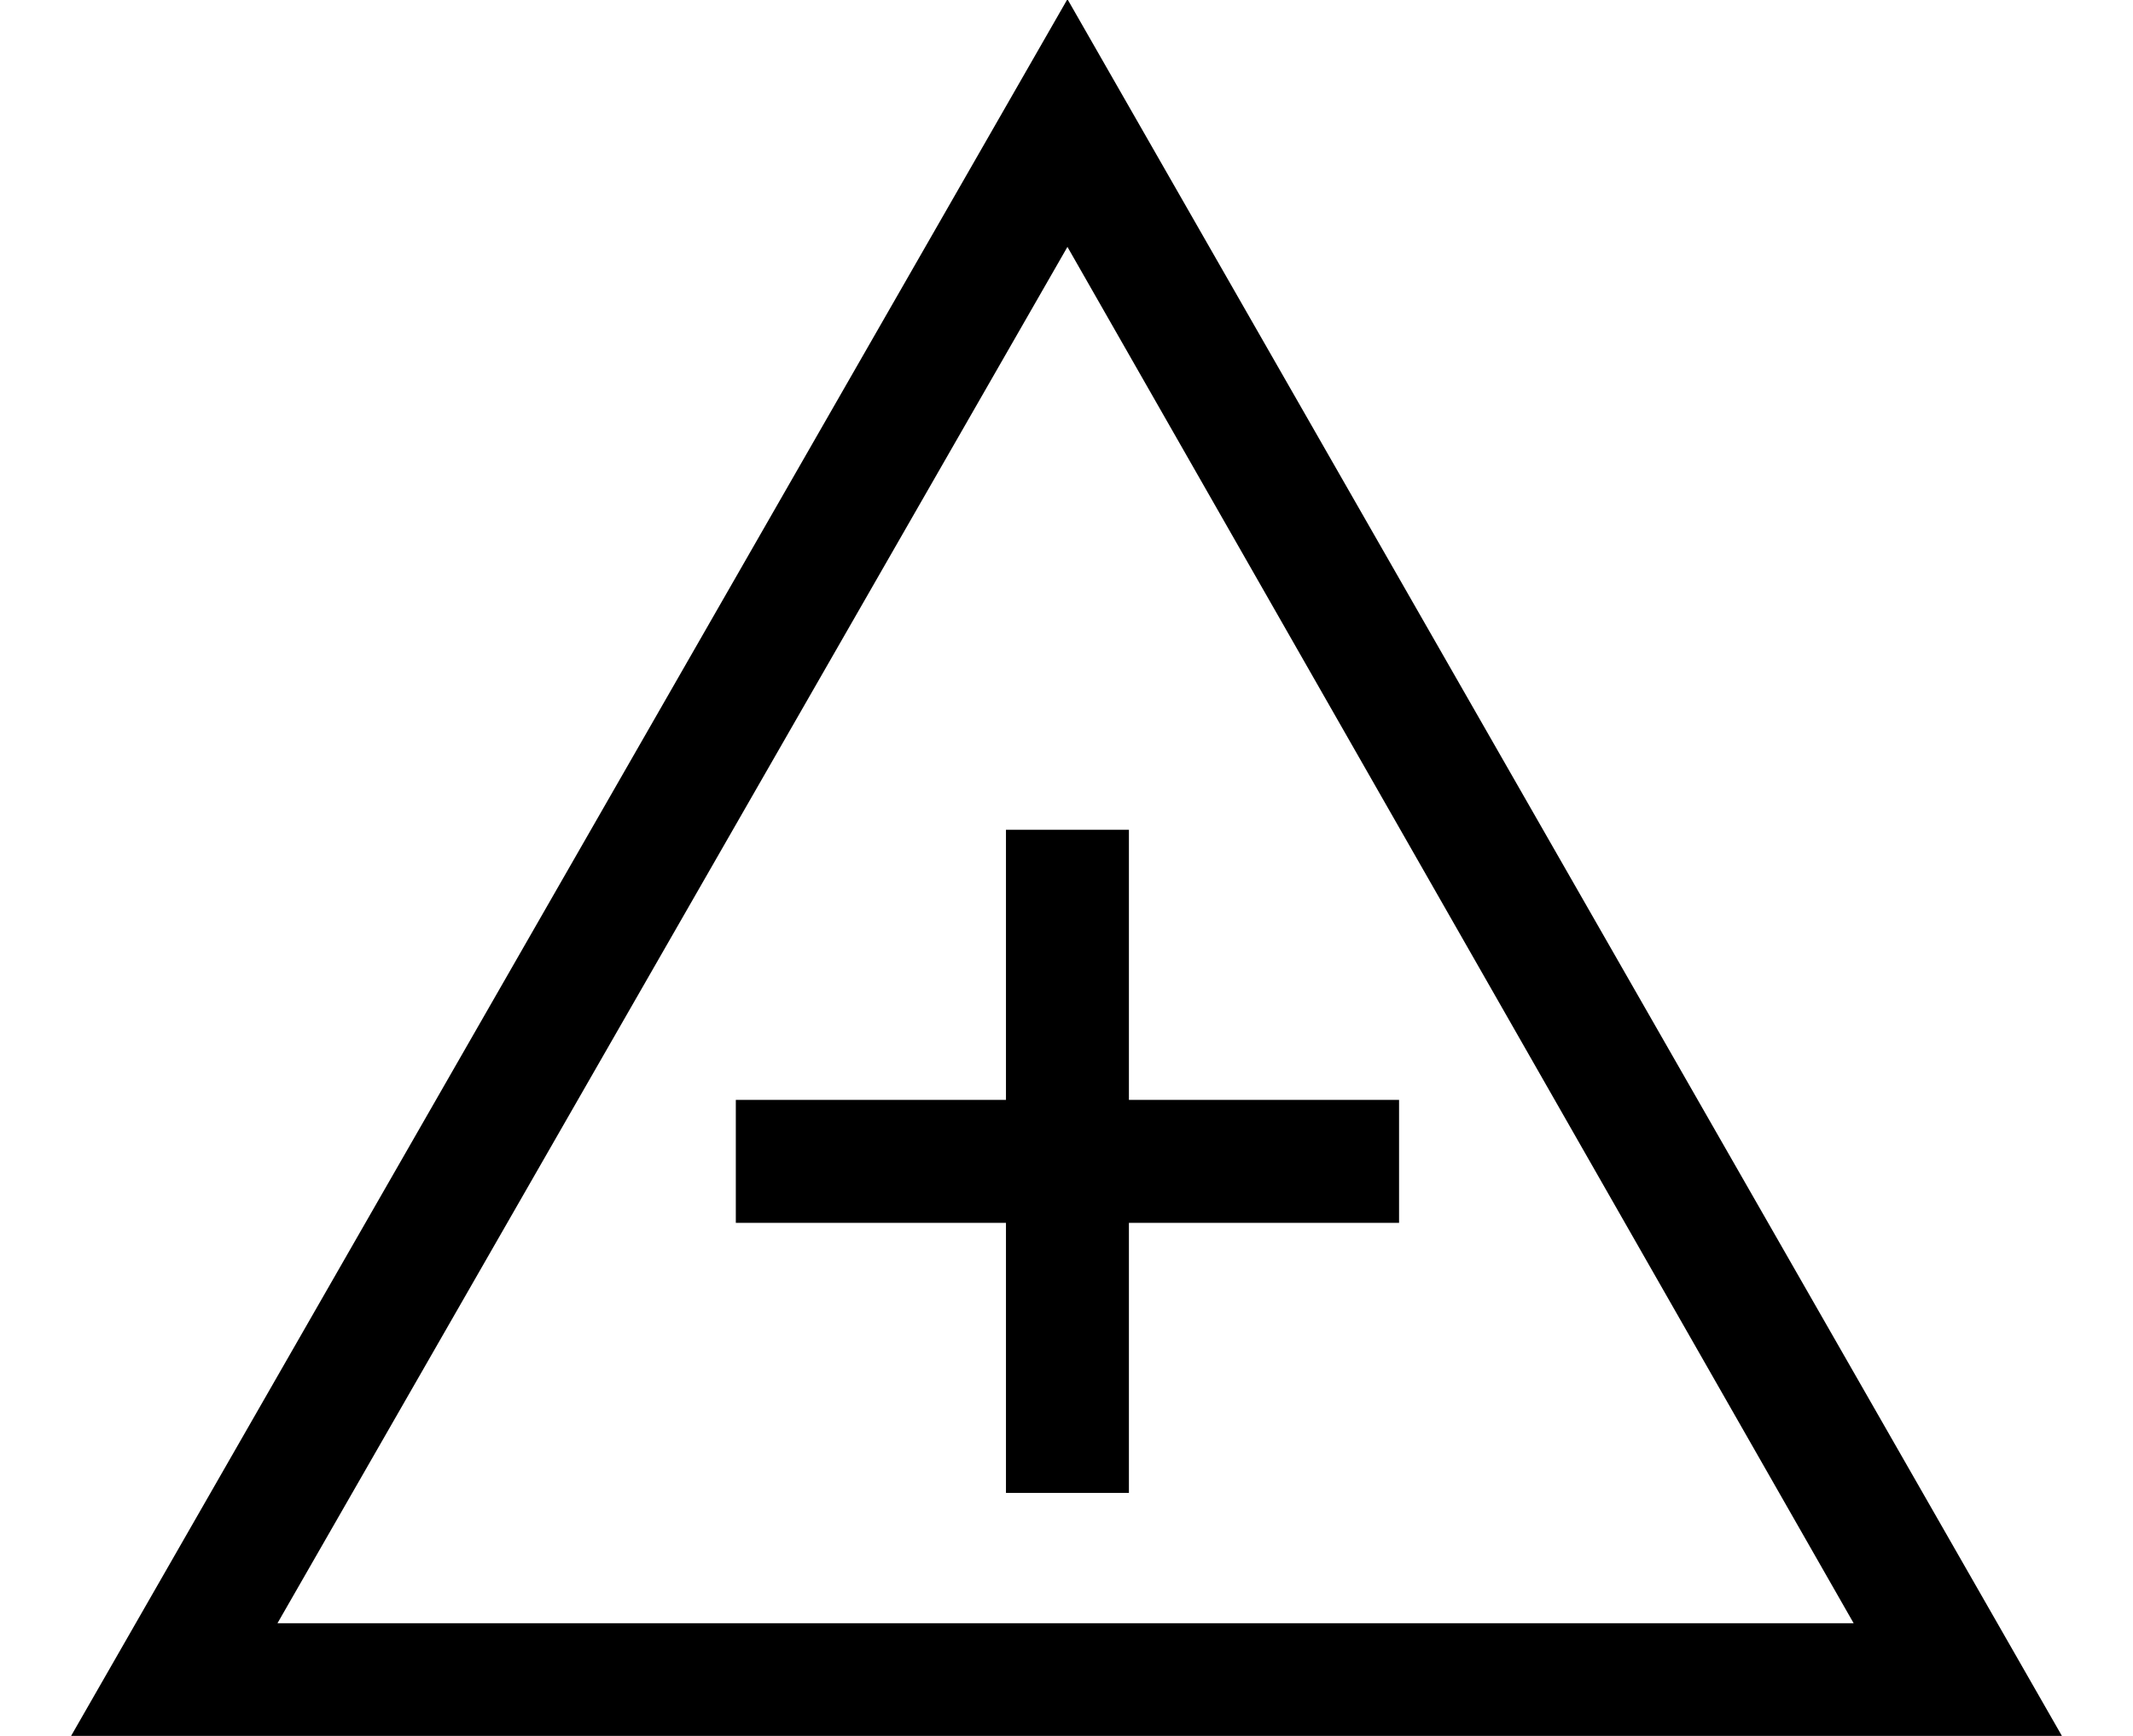
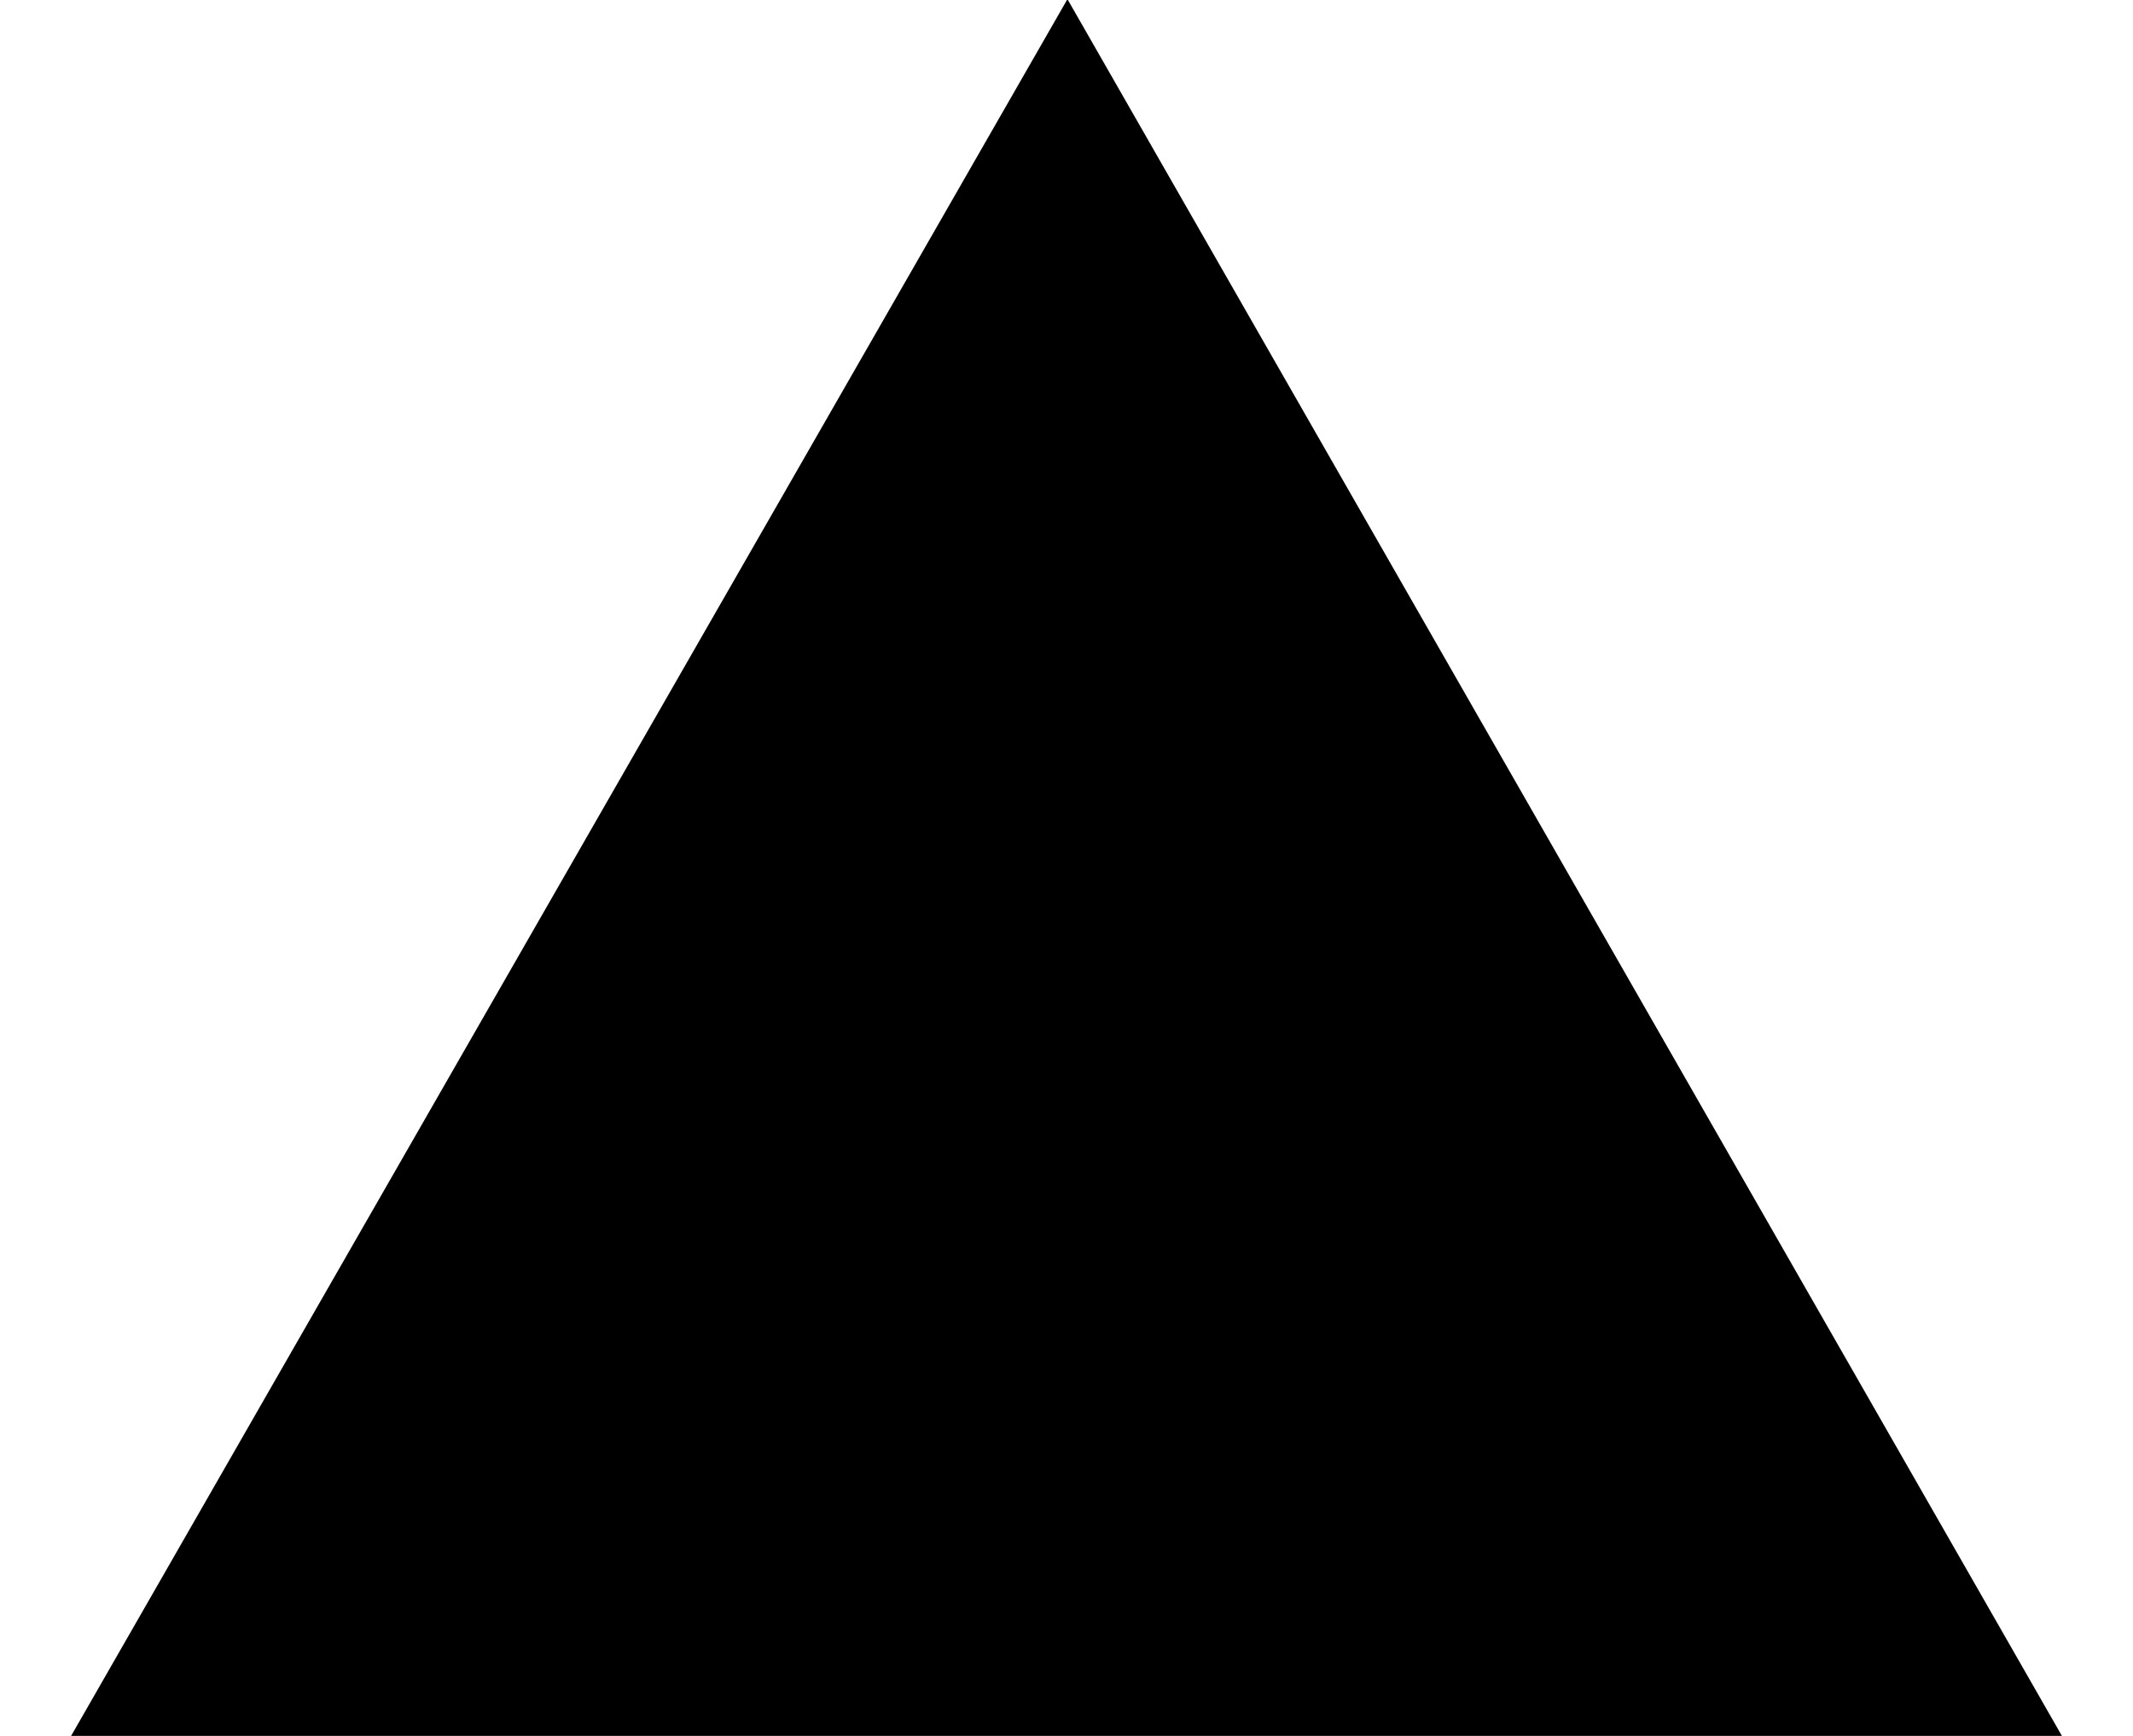
<svg xmlns="http://www.w3.org/2000/svg" xmlns:xlink="http://www.w3.org/1999/xlink" version="1.1" width="12.491pt" height="10.167pt" viewBox="70.735 59.9 12.491 10.167">
  <defs>
-     <path id="g0-170" d="M8.193-1.68V-2.4H6.611V-3.982H5.891V-2.4H4.309V-1.68H5.891V-.098H6.611V-1.68H8.193ZM12.109 1.385L6.251-8.847L.382 1.385H12.109ZM10.855 .665H1.625L6.251-7.396L10.855 .665Z" />
+     <path id="g0-170" d="M8.193-1.68V-2.4H6.611V-3.982H5.891V-2.4H4.309V-1.68H5.891V-.098H6.611V-1.68H8.193ZM12.109 1.385L6.251-8.847L.382 1.385H12.109ZM10.855 .665L6.251-7.396L10.855 .665Z" />
  </defs>
  <g id="page1">
    <use x="70.735" y="68.742" xlink:href="#g0-170" />
  </g>
</svg>